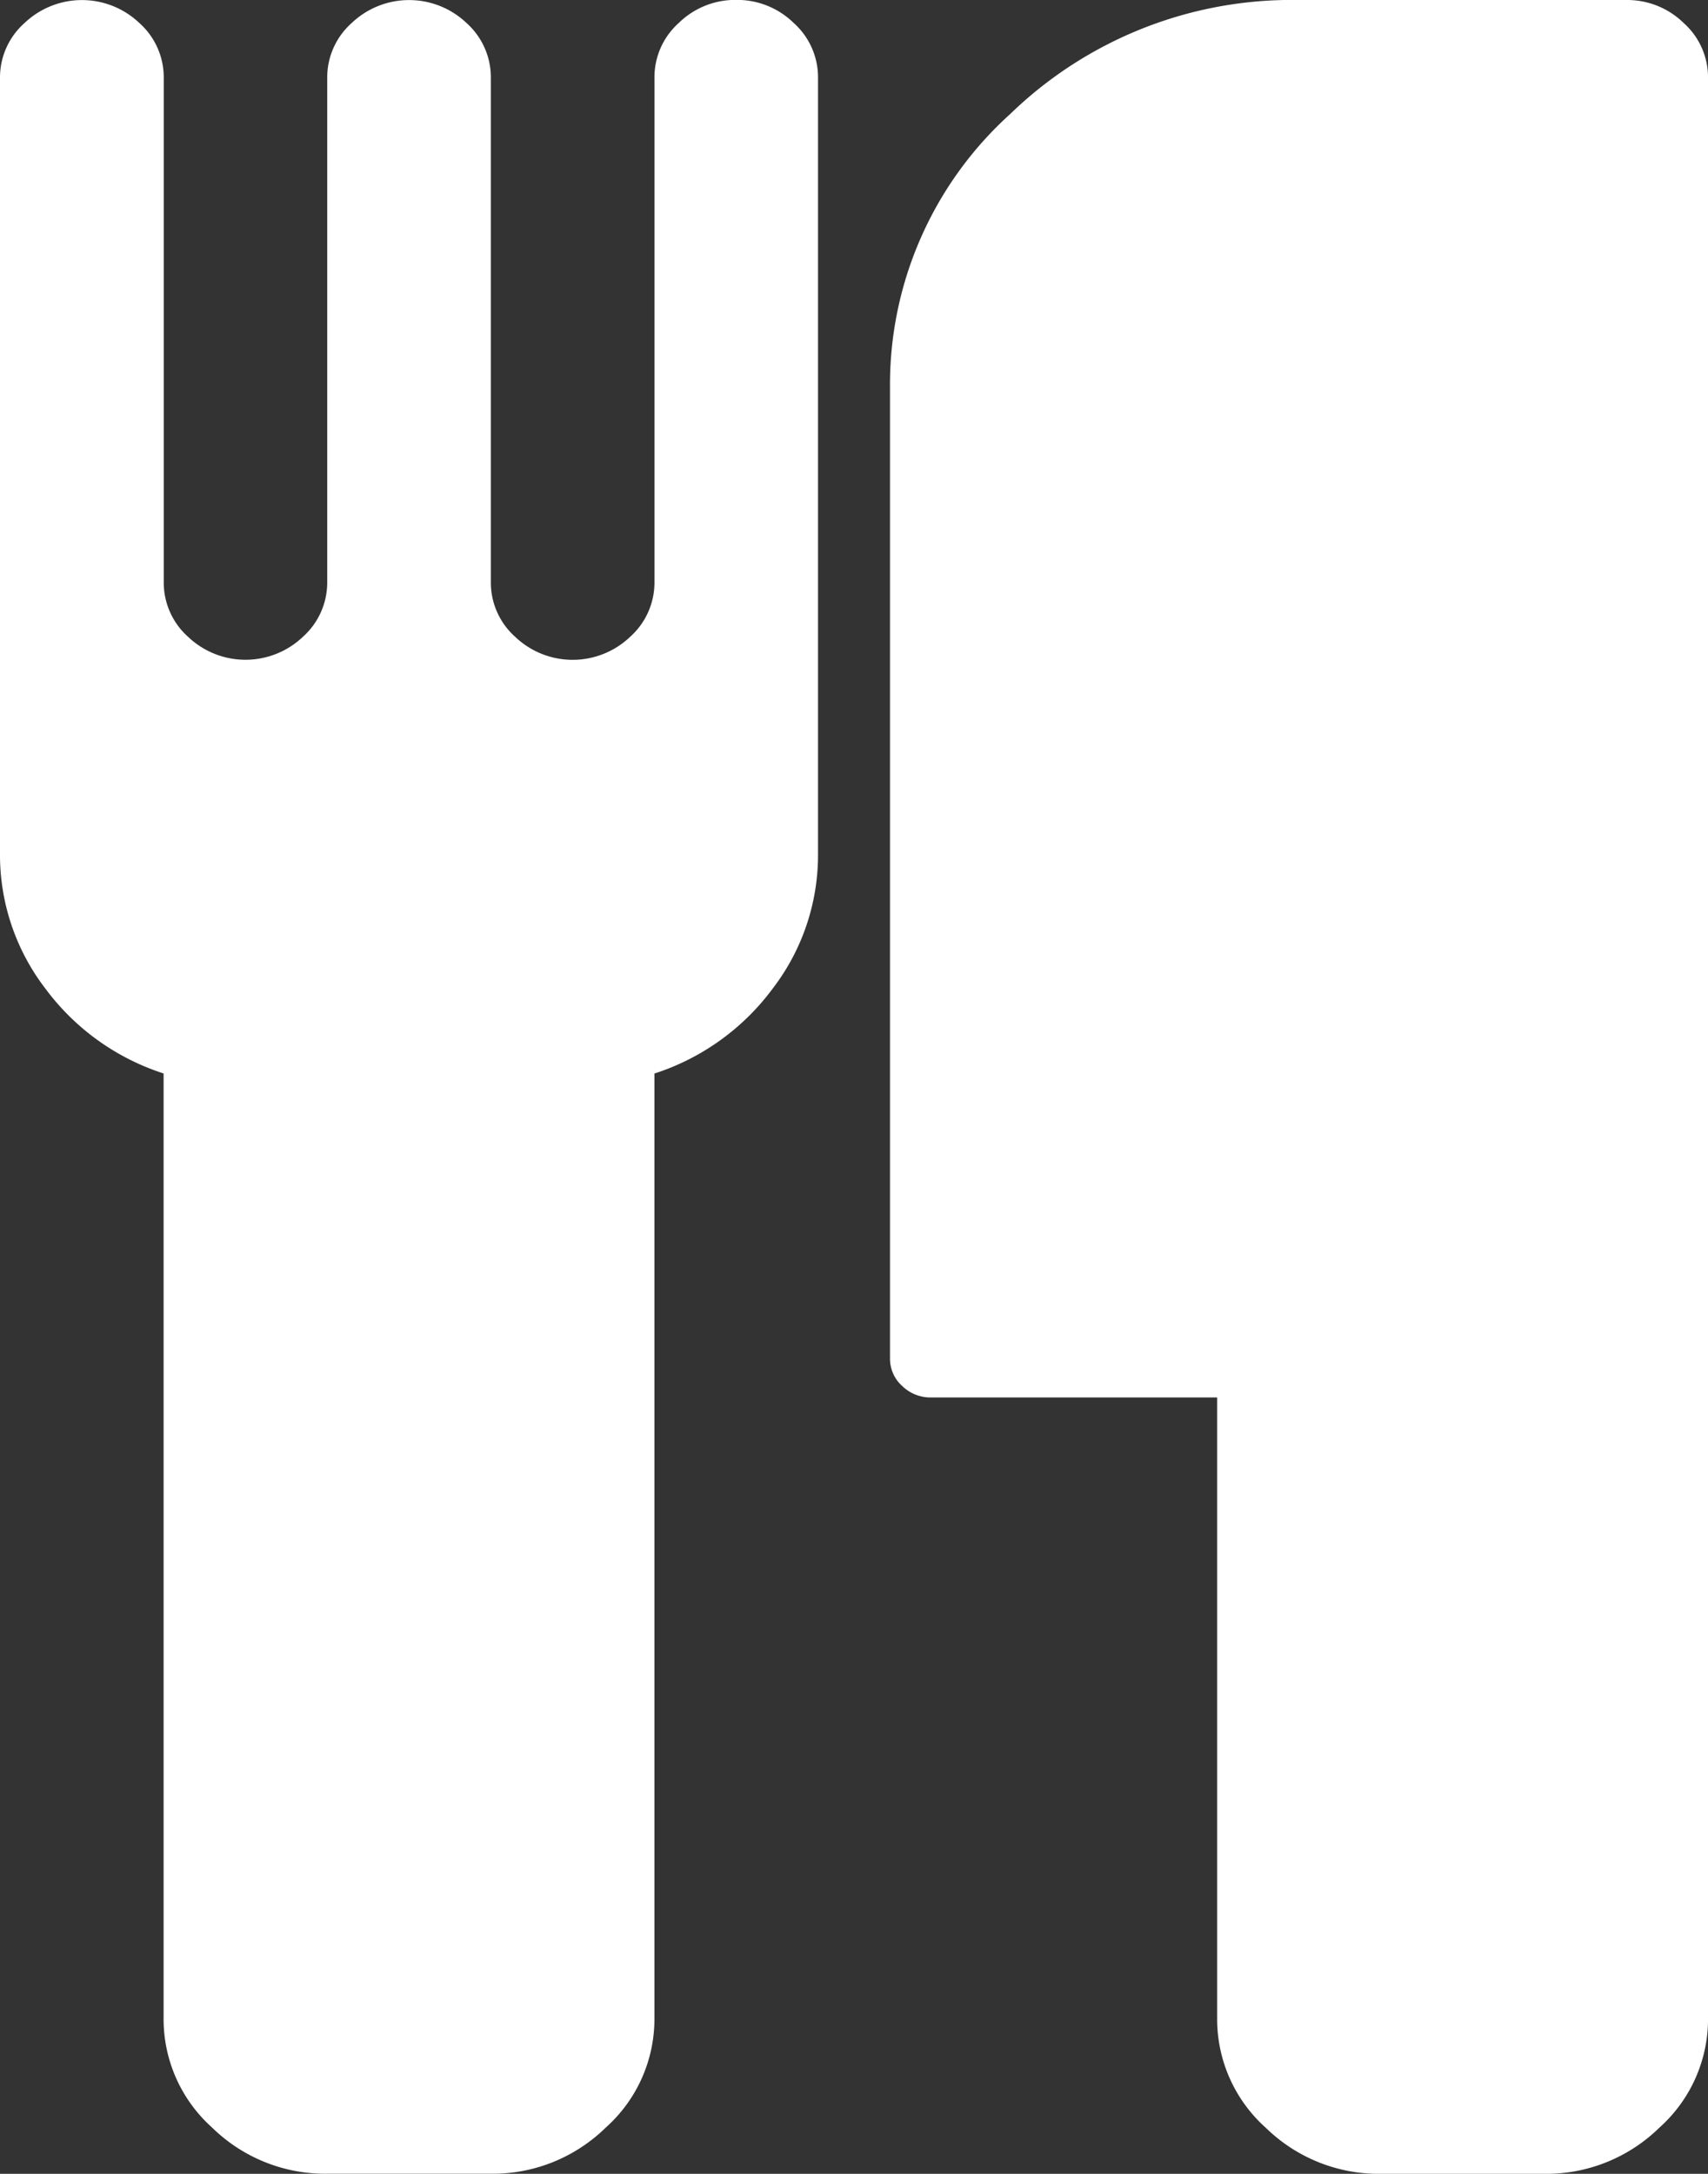
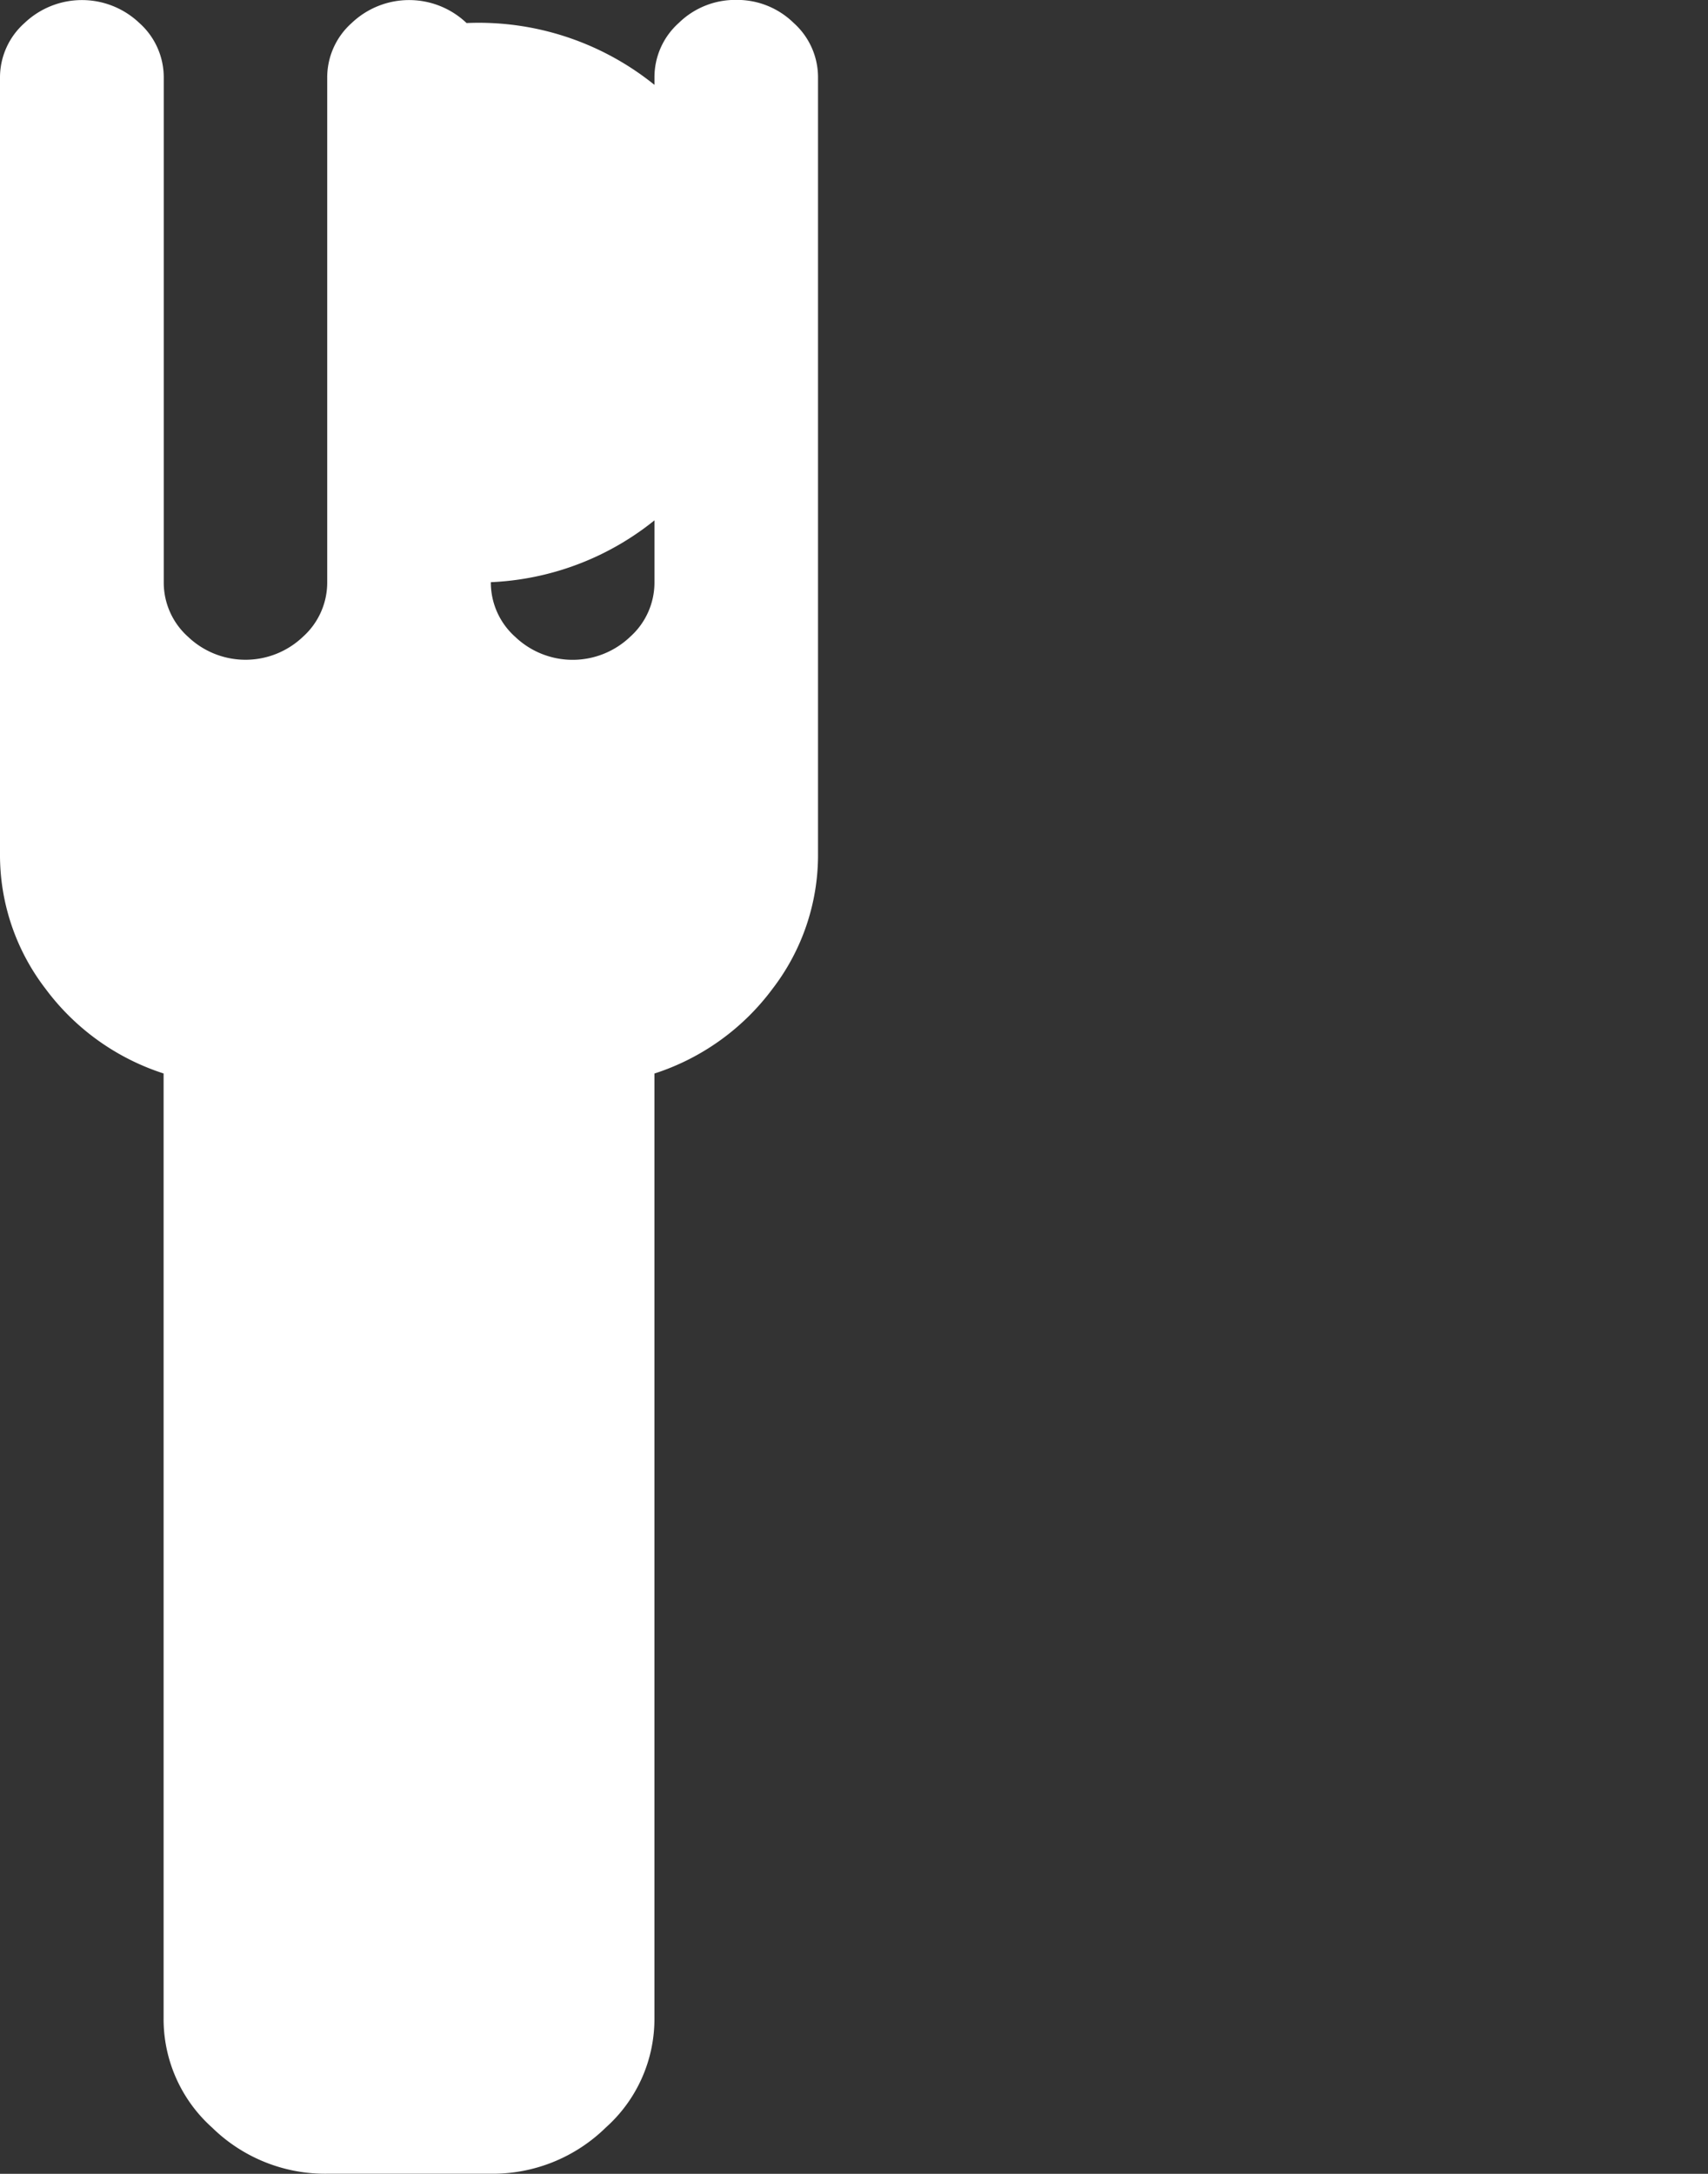
<svg xmlns="http://www.w3.org/2000/svg" width="55.001" height="70" viewBox="0 0 55.001 70">
  <rect x="0" y="0" width="55.001" height="70" fill="#333333" stroke="none" />
  <defs>
    <style>.a{fill:#fff;}</style>
  </defs>
  <g transform="translate(-54.811)">
    <g transform="translate(54.811)">
-       <path class="a" d="M78.521,0a2.6,2.6,0,0,0-1.852.742A2.344,2.344,0,0,0,75.886,2.5v16.25a2.345,2.345,0,0,1-.782,1.758,2.683,2.683,0,0,1-3.705,0,2.343,2.343,0,0,1-.782-1.758V2.5A2.344,2.344,0,0,0,69.835.745a2.683,2.683,0,0,0-3.7,0A2.345,2.345,0,0,0,65.348,2.5v16.25a2.345,2.345,0,0,1-.782,1.758,2.682,2.682,0,0,1-3.7,0,2.343,2.343,0,0,1-.782-1.758V2.5A2.344,2.344,0,0,0,59.3.745a2.683,2.683,0,0,0-3.7,0A2.345,2.345,0,0,0,54.811,2.5v25a7.064,7.064,0,0,0,1.461,4.336,7.666,7.666,0,0,0,3.807,2.734V65a4.689,4.689,0,0,0,1.564,3.515A5.2,5.2,0,0,0,65.348,70h5.268a5.2,5.2,0,0,0,3.7-1.485A4.687,4.687,0,0,0,75.885,65V34.572a7.669,7.669,0,0,0,3.807-2.734A7.065,7.065,0,0,0,81.153,27.5V2.5A2.346,2.346,0,0,0,80.372.745,2.6,2.6,0,0,0,78.521,0Z" transform="translate(-54.811 -0.003)" />
-       <path class="a" d="M299.644.742A2.6,2.6,0,0,0,297.792,0H287.255a13.031,13.031,0,0,0-9.3,3.672,11.739,11.739,0,0,0-3.87,8.828V43.75a1.176,1.176,0,0,0,.391.879A1.3,1.3,0,0,0,275.4,45h9.22V65a4.689,4.689,0,0,0,1.564,3.515A5.2,5.2,0,0,0,289.89,70h5.267a5.2,5.2,0,0,0,3.7-1.484A4.689,4.689,0,0,0,300.427,65V2.5A2.348,2.348,0,0,0,299.644.742Z" transform="translate(-245.425)" />
+       <path class="a" d="M78.521,0a2.6,2.6,0,0,0-1.852.742A2.344,2.344,0,0,0,75.886,2.5v16.25a2.345,2.345,0,0,1-.782,1.758,2.683,2.683,0,0,1-3.705,0,2.343,2.343,0,0,1-.782-1.758A2.344,2.344,0,0,0,69.835.745a2.683,2.683,0,0,0-3.7,0A2.345,2.345,0,0,0,65.348,2.5v16.25a2.345,2.345,0,0,1-.782,1.758,2.682,2.682,0,0,1-3.7,0,2.343,2.343,0,0,1-.782-1.758V2.5A2.344,2.344,0,0,0,59.3.745a2.683,2.683,0,0,0-3.7,0A2.345,2.345,0,0,0,54.811,2.5v25a7.064,7.064,0,0,0,1.461,4.336,7.666,7.666,0,0,0,3.807,2.734V65a4.689,4.689,0,0,0,1.564,3.515A5.2,5.2,0,0,0,65.348,70h5.268a5.2,5.2,0,0,0,3.7-1.485A4.687,4.687,0,0,0,75.885,65V34.572a7.669,7.669,0,0,0,3.807-2.734A7.065,7.065,0,0,0,81.153,27.5V2.5A2.346,2.346,0,0,0,80.372.745,2.6,2.6,0,0,0,78.521,0Z" transform="translate(-54.811 -0.003)" />
    </g>
  </g>
</svg>